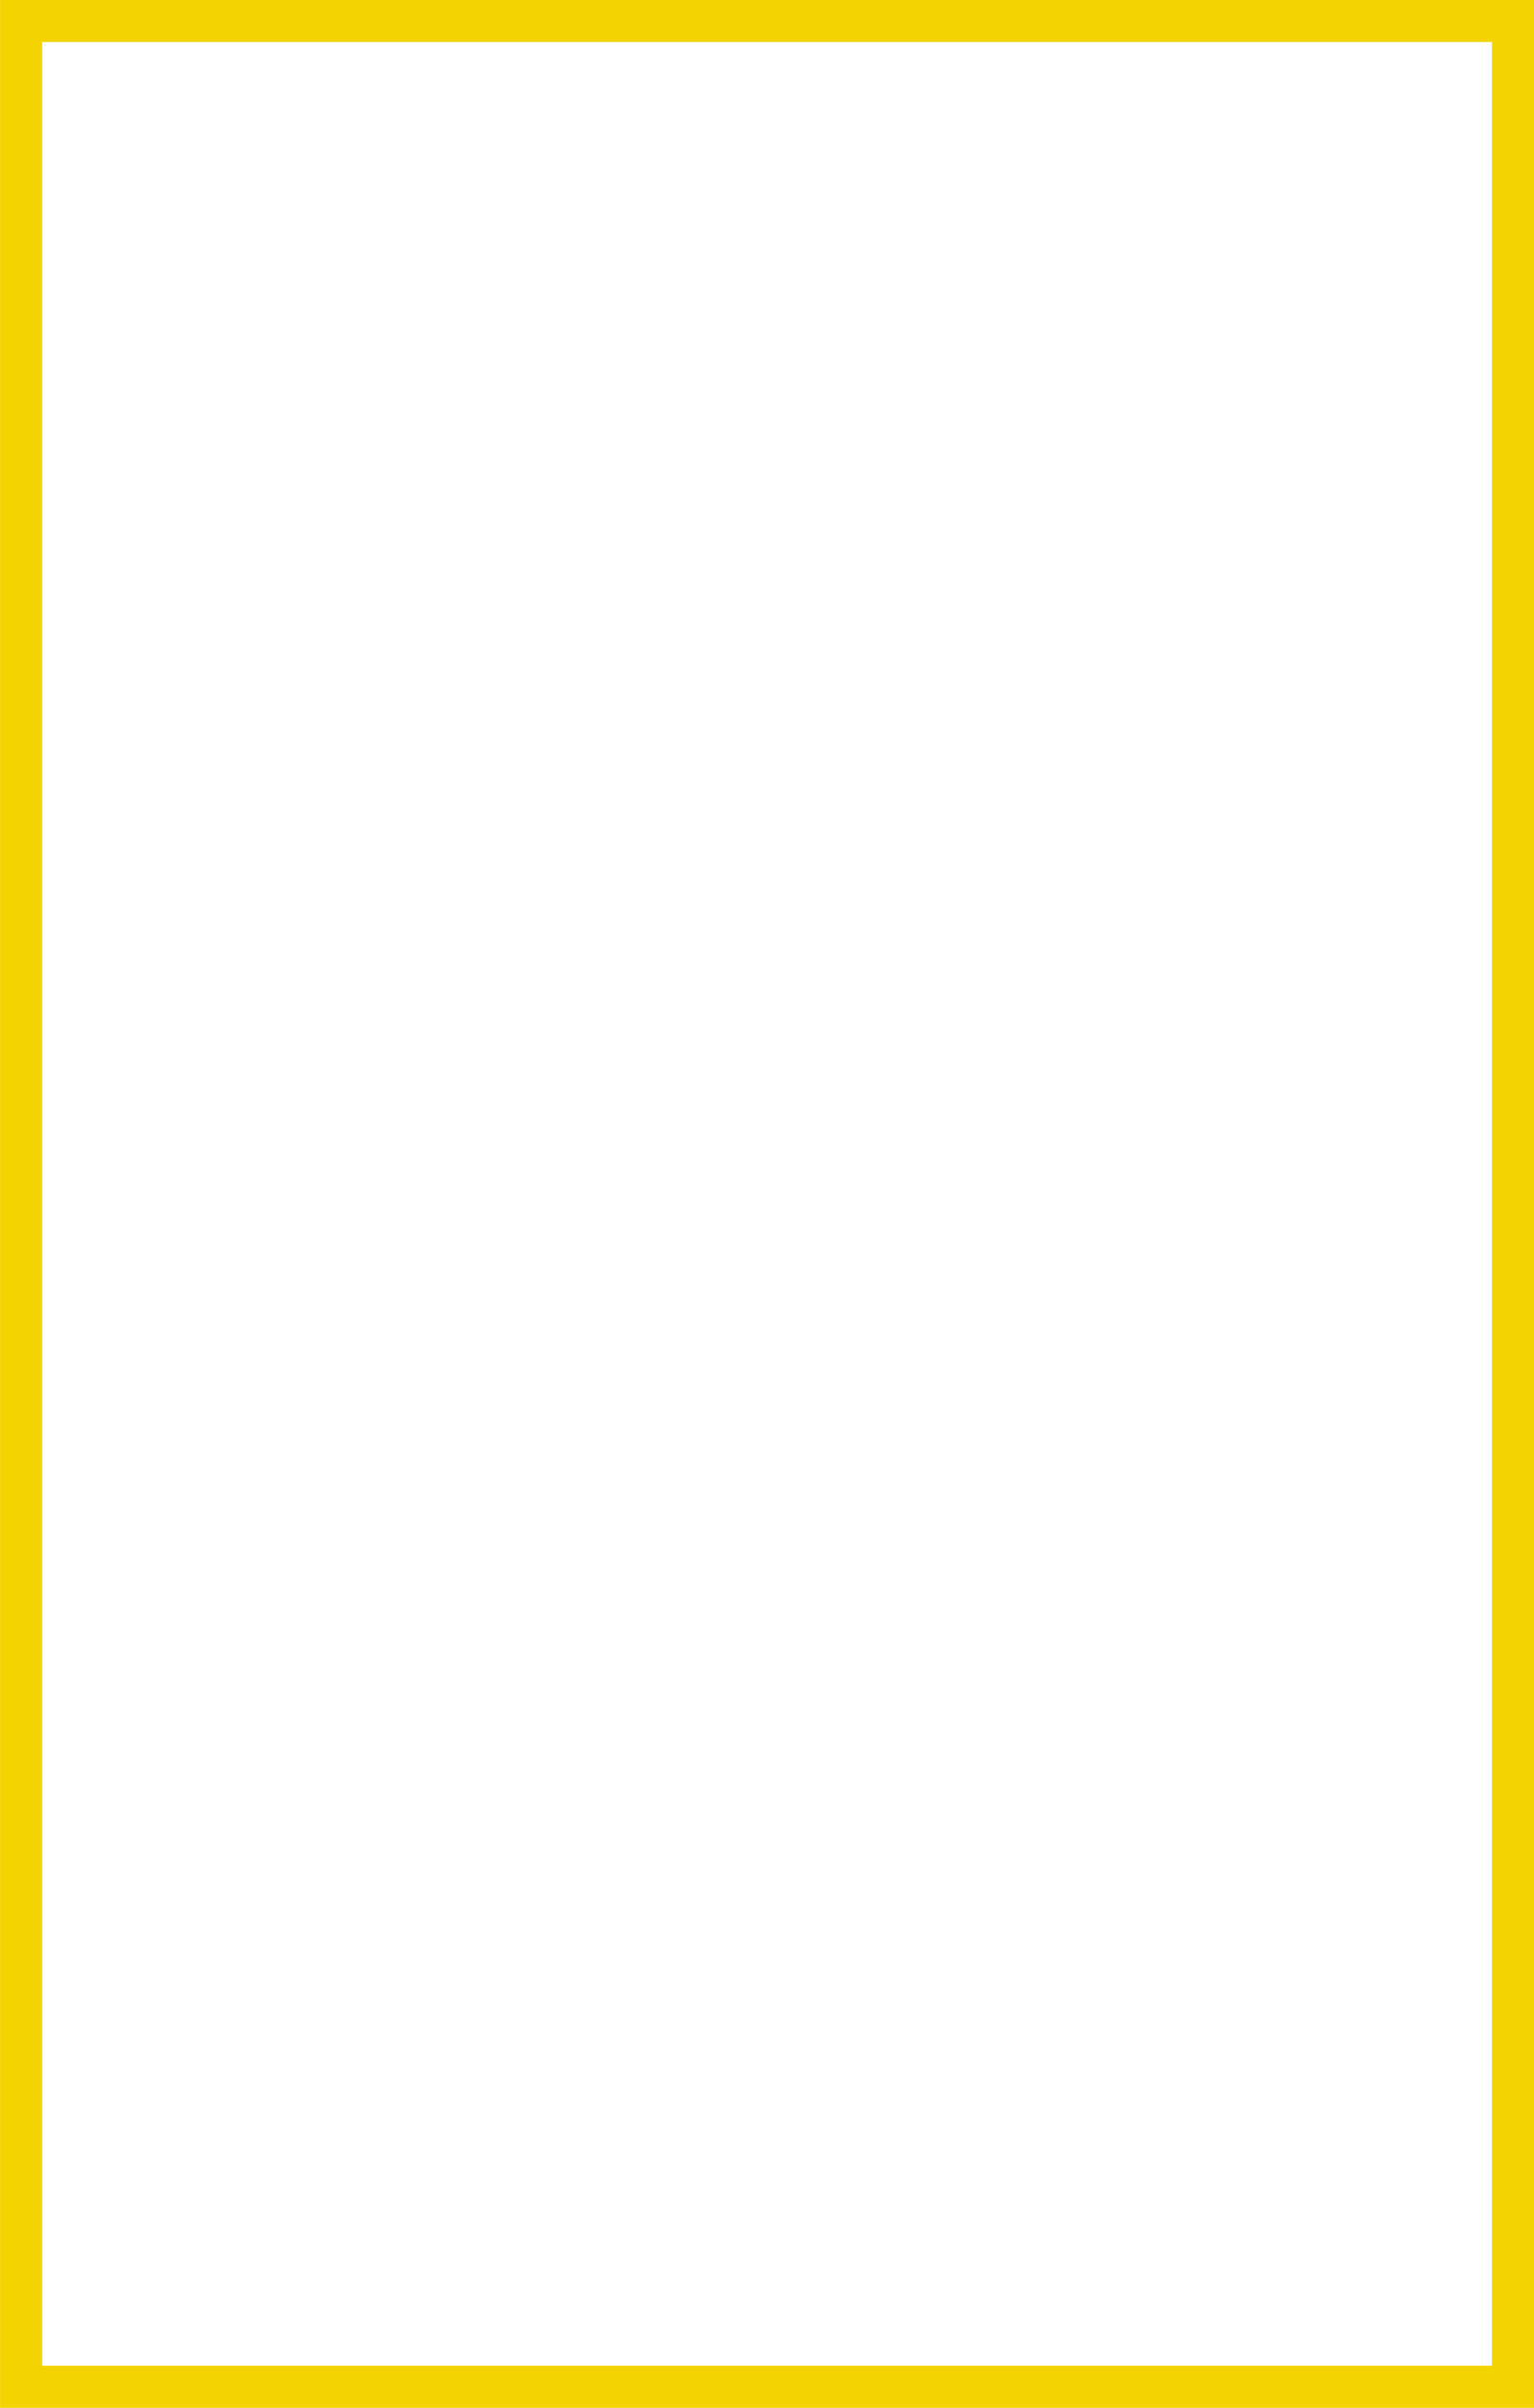
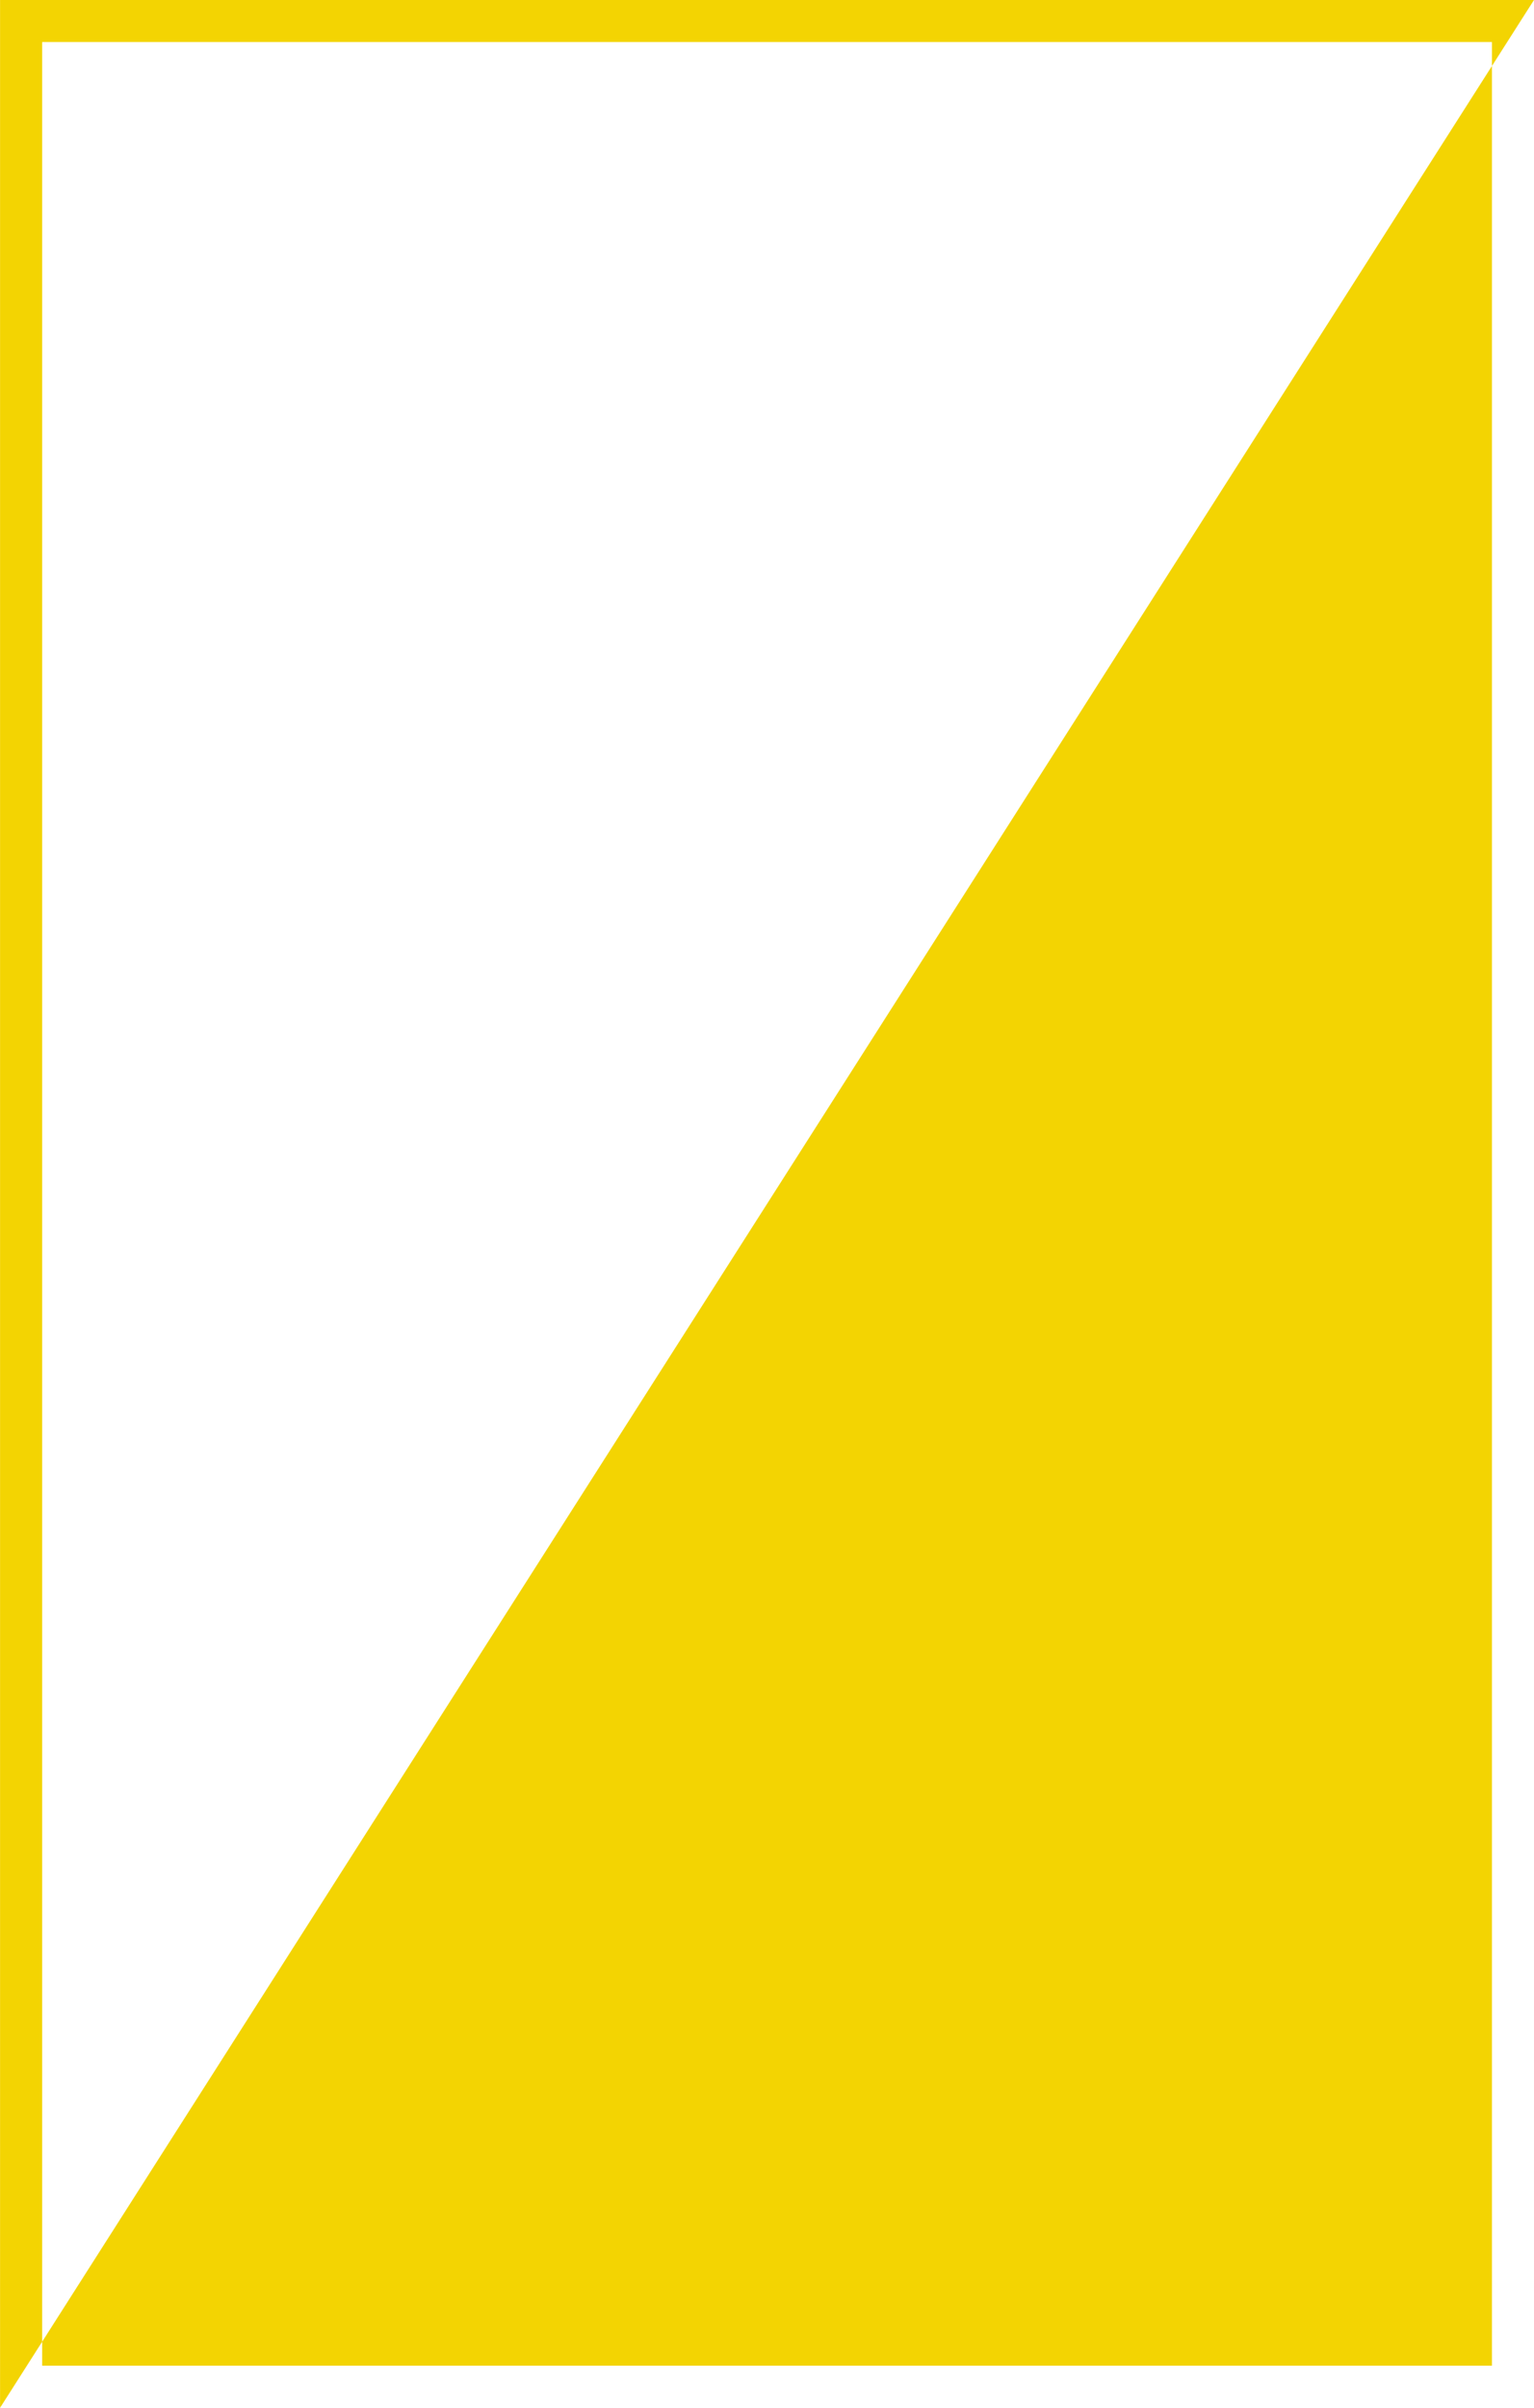
<svg xmlns="http://www.w3.org/2000/svg" fill="#f3d402" height="686" preserveAspectRatio="xMidYMid meet" version="1" viewBox="0.5 0.9 437.2 686.0" width="437.2" zoomAndPan="magnify">
  <g id="change1_1">
-     <path d="M 6.516 0.871 L 437.711 0.871 L 437.711 686.902 L 0.516 686.902 L 0.516 0.871 Z M 425.711 12.871 L 12.516 12.871 L 12.516 674.902 L 425.711 674.902 L 425.711 12.871" />
+     <path d="M 6.516 0.871 L 437.711 0.871 L 0.516 686.902 L 0.516 0.871 Z M 425.711 12.871 L 12.516 12.871 L 12.516 674.902 L 425.711 674.902 L 425.711 12.871" />
  </g>
</svg>